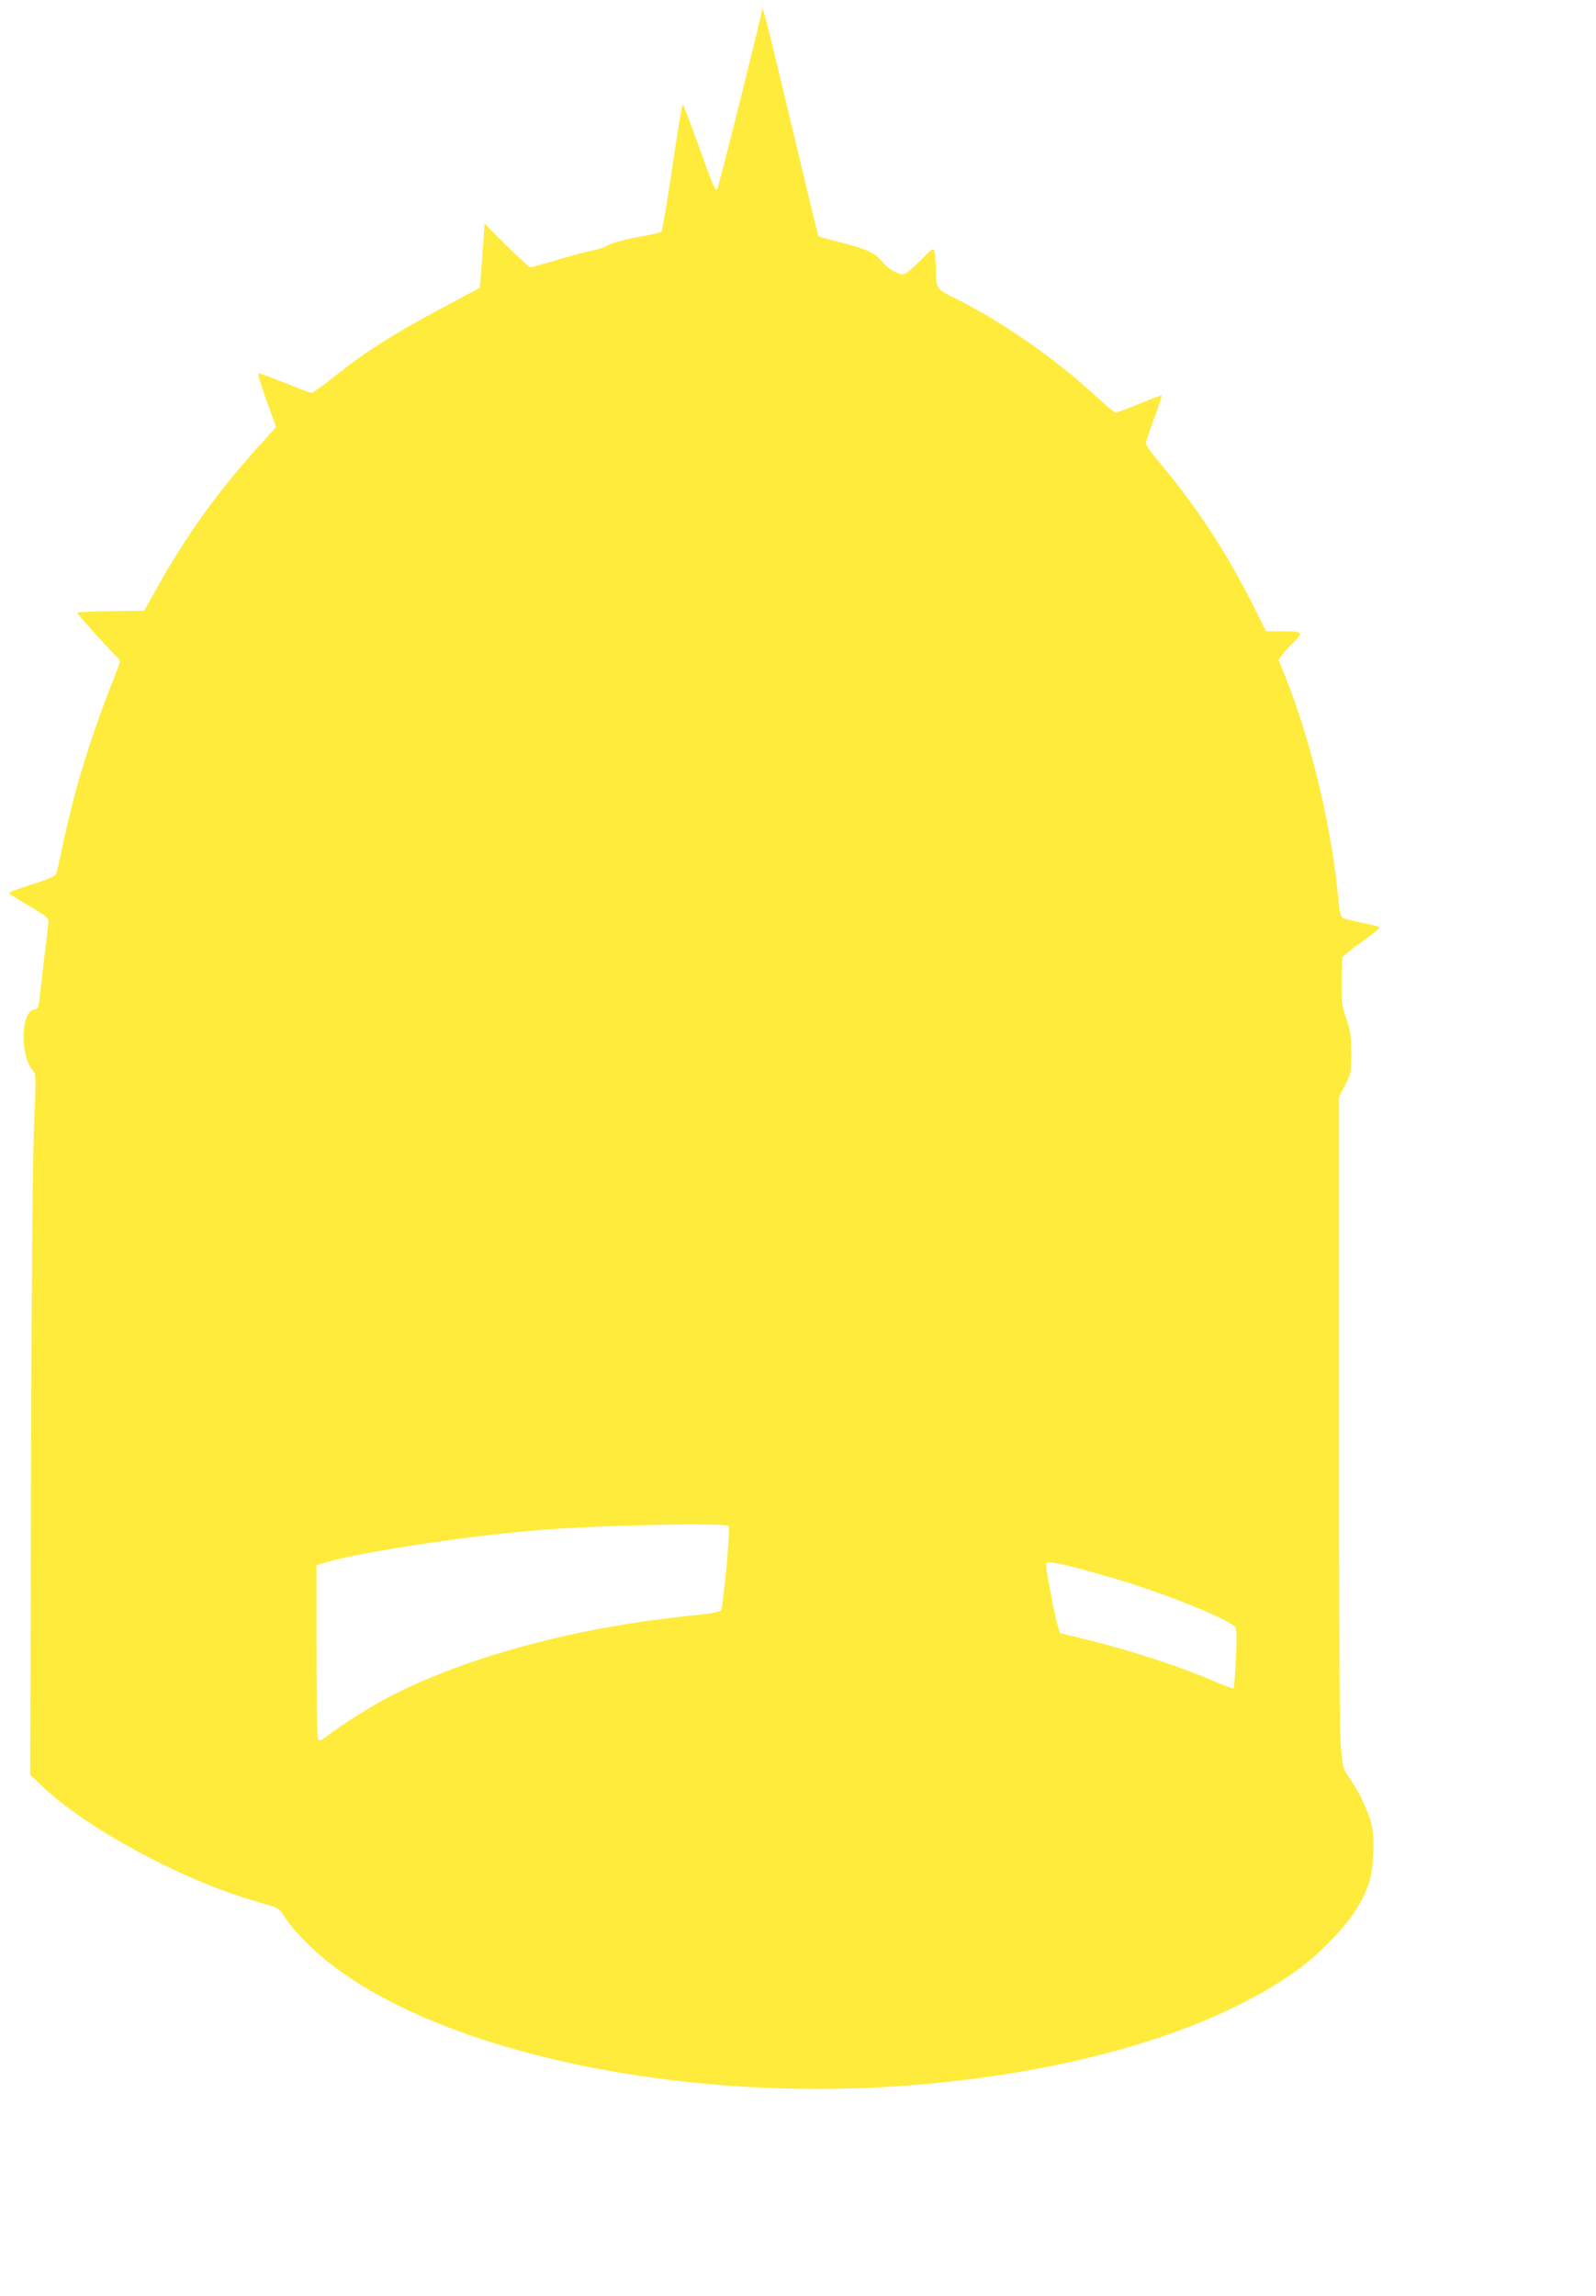
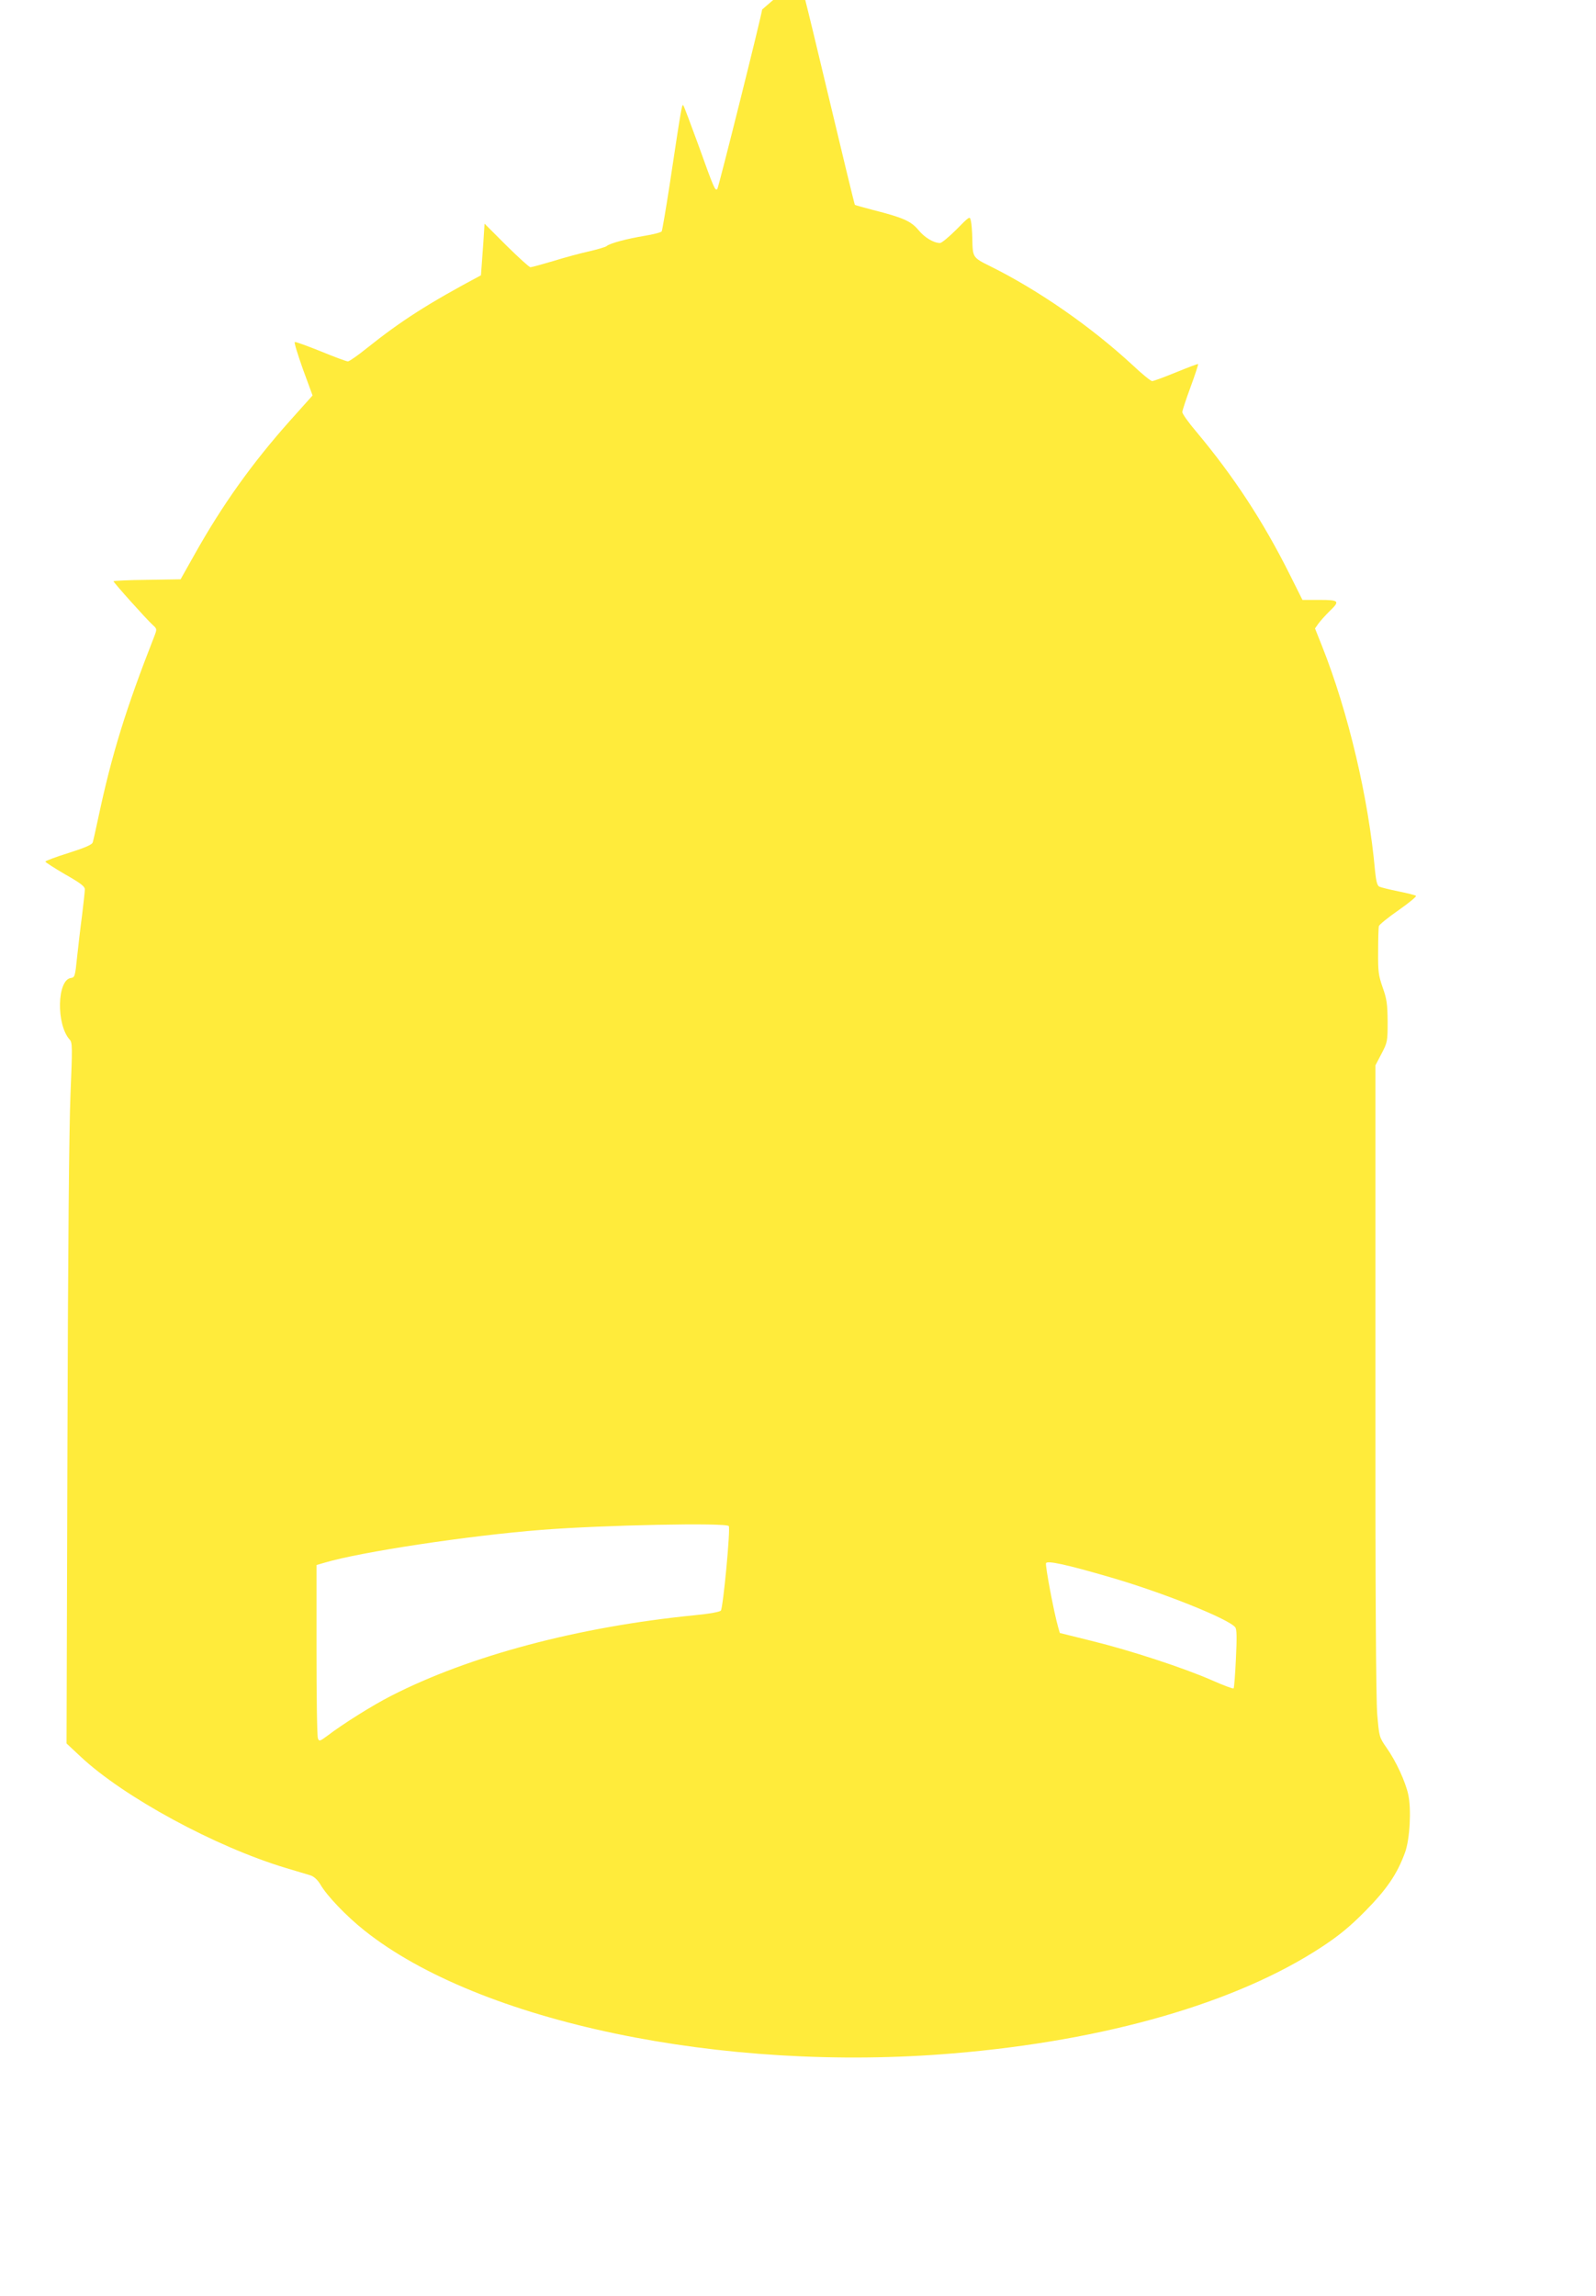
<svg xmlns="http://www.w3.org/2000/svg" version="1.0" width="890pt" height="1280pt" viewBox="0 0 890 1280" preserveAspectRatio="xMidYMid meet">
  <g transform="translate(0,1280) scale(0.1,-0.1)" fill="#ffeb3b" stroke="none">
-     <path d="M4250 12747 c0 -21 -243 -994 -250 -1001 -12 -12 -19 4 -105 244 -43 118 -81 219 -85 223 -7 8 -11 -13 -76 -445 -21 -136 -41 -252 -44 -258 -4 -6 -47 -17 -96 -25 -97 -16 -192 -41 -211 -57 -7 -6 -50 -18 -96 -29 -46 -10 -136 -34 -200 -54 -64 -19 -122 -35 -129 -35 -7 0 -67 55 -134 121 l-122 122 -7 -109 c-4 -60 -10 -140 -13 -179 l-7 -70 -196 -105 c-295 -157 -447 -255 -636 -406 -51 -41 -98 -74 -106 -74 -8 0 -76 25 -151 56 -75 30 -140 54 -145 52 -5 -2 16 -69 45 -151 l54 -147 -128 -143 c-210 -236 -376 -468 -532 -747 l-76 -135 -187 -3 c-103 -1 -187 -5 -187 -8 0 -7 182 -210 218 -243 25 -23 25 -23 9 -65 -157 -400 -237 -657 -312 -1011 -14 -66 -28 -128 -31 -137 -4 -13 -44 -30 -135 -59 -71 -22 -129 -44 -129 -48 0 -4 50 -36 110 -71 86 -49 110 -67 110 -84 0 -11 -7 -75 -15 -141 -9 -66 -21 -172 -28 -235 -11 -109 -13 -115 -35 -118 -77 -11 -82 -259 -7 -343 16 -16 16 -41 5 -306 -8 -188 -14 -869 -17 -1954 l-5 -1665 78 -73 c241 -226 752 -503 1144 -621 58 -17 119 -36 137 -41 21 -7 40 -24 57 -52 37 -64 146 -177 244 -255 640 -511 1998 -795 3285 -686 852 71 1584 283 2057 595 94 62 154 111 240 198 120 122 178 206 222 327 27 74 36 241 18 323 -16 73 -68 186 -121 261 -41 59 -41 60 -52 187 -7 86 -11 705 -10 1873 l0 1745 34 65 c33 63 34 69 34 180 -1 99 -5 126 -28 190 -23 67 -26 88 -25 200 0 69 2 132 4 141 2 8 52 49 110 89 57 40 101 76 97 80 -4 4 -48 15 -98 25 -49 10 -97 22 -106 26 -12 6 -18 29 -24 86 -36 406 -149 886 -296 1256 l-39 98 19 27 c11 15 38 45 60 67 62 59 57 65 -54 65 l-95 0 -70 140 c-150 300 -313 548 -522 798 -43 50 -78 100 -78 109 0 9 21 72 46 140 25 68 44 126 42 128 -2 2 -57 -19 -123 -46 -66 -27 -126 -49 -133 -49 -8 0 -57 40 -110 90 -233 215 -524 417 -794 551 -97 48 -97 48 -99 154 -1 39 -4 83 -8 98 -6 28 -6 28 -81 -48 -41 -41 -82 -75 -91 -75 -35 0 -86 30 -121 73 -41 49 -86 69 -252 111 -54 14 -100 27 -102 29 -2 2 -71 286 -153 631 -129 542 -161 666 -161 633z m-186 -8456 c10 -16 -31 -449 -44 -471 -5 -7 -62 -18 -146 -26 -647 -64 -1255 -225 -1694 -450 -100 -51 -267 -155 -357 -224 -39 -29 -44 -30 -50 -13 -5 10 -8 232 -8 493 l0 474 45 13 c201 60 803 151 1210 183 343 27 1032 41 1044 21z m2126 -285 c290 -84 659 -231 698 -279 9 -11 10 -55 4 -175 -4 -89 -10 -164 -13 -166 -3 -3 -57 17 -120 45 -157 69 -459 168 -672 220 l-177 44 -10 35 c-22 76 -72 340 -67 354 6 16 110 -6 357 -78z" />
+     <path d="M4250 12747 c0 -21 -243 -994 -250 -1001 -12 -12 -19 4 -105 244 -43 118 -81 219 -85 223 -7 8 -11 -13 -76 -445 -21 -136 -41 -252 -44 -258 -4 -6 -47 -17 -96 -25 -97 -16 -192 -41 -211 -57 -7 -6 -50 -18 -96 -29 -46 -10 -136 -34 -200 -54 -64 -19 -122 -35 -129 -35 -7 0 -67 55 -134 121 l-122 122 -7 -109 c-4 -60 -10 -140 -13 -179 c-295 -157 -447 -255 -636 -406 -51 -41 -98 -74 -106 -74 -8 0 -76 25 -151 56 -75 30 -140 54 -145 52 -5 -2 16 -69 45 -151 l54 -147 -128 -143 c-210 -236 -376 -468 -532 -747 l-76 -135 -187 -3 c-103 -1 -187 -5 -187 -8 0 -7 182 -210 218 -243 25 -23 25 -23 9 -65 -157 -400 -237 -657 -312 -1011 -14 -66 -28 -128 -31 -137 -4 -13 -44 -30 -135 -59 -71 -22 -129 -44 -129 -48 0 -4 50 -36 110 -71 86 -49 110 -67 110 -84 0 -11 -7 -75 -15 -141 -9 -66 -21 -172 -28 -235 -11 -109 -13 -115 -35 -118 -77 -11 -82 -259 -7 -343 16 -16 16 -41 5 -306 -8 -188 -14 -869 -17 -1954 l-5 -1665 78 -73 c241 -226 752 -503 1144 -621 58 -17 119 -36 137 -41 21 -7 40 -24 57 -52 37 -64 146 -177 244 -255 640 -511 1998 -795 3285 -686 852 71 1584 283 2057 595 94 62 154 111 240 198 120 122 178 206 222 327 27 74 36 241 18 323 -16 73 -68 186 -121 261 -41 59 -41 60 -52 187 -7 86 -11 705 -10 1873 l0 1745 34 65 c33 63 34 69 34 180 -1 99 -5 126 -28 190 -23 67 -26 88 -25 200 0 69 2 132 4 141 2 8 52 49 110 89 57 40 101 76 97 80 -4 4 -48 15 -98 25 -49 10 -97 22 -106 26 -12 6 -18 29 -24 86 -36 406 -149 886 -296 1256 l-39 98 19 27 c11 15 38 45 60 67 62 59 57 65 -54 65 l-95 0 -70 140 c-150 300 -313 548 -522 798 -43 50 -78 100 -78 109 0 9 21 72 46 140 25 68 44 126 42 128 -2 2 -57 -19 -123 -46 -66 -27 -126 -49 -133 -49 -8 0 -57 40 -110 90 -233 215 -524 417 -794 551 -97 48 -97 48 -99 154 -1 39 -4 83 -8 98 -6 28 -6 28 -81 -48 -41 -41 -82 -75 -91 -75 -35 0 -86 30 -121 73 -41 49 -86 69 -252 111 -54 14 -100 27 -102 29 -2 2 -71 286 -153 631 -129 542 -161 666 -161 633z m-186 -8456 c10 -16 -31 -449 -44 -471 -5 -7 -62 -18 -146 -26 -647 -64 -1255 -225 -1694 -450 -100 -51 -267 -155 -357 -224 -39 -29 -44 -30 -50 -13 -5 10 -8 232 -8 493 l0 474 45 13 c201 60 803 151 1210 183 343 27 1032 41 1044 21z m2126 -285 c290 -84 659 -231 698 -279 9 -11 10 -55 4 -175 -4 -89 -10 -164 -13 -166 -3 -3 -57 17 -120 45 -157 69 -459 168 -672 220 l-177 44 -10 35 c-22 76 -72 340 -67 354 6 16 110 -6 357 -78z" />
  </g>
</svg>